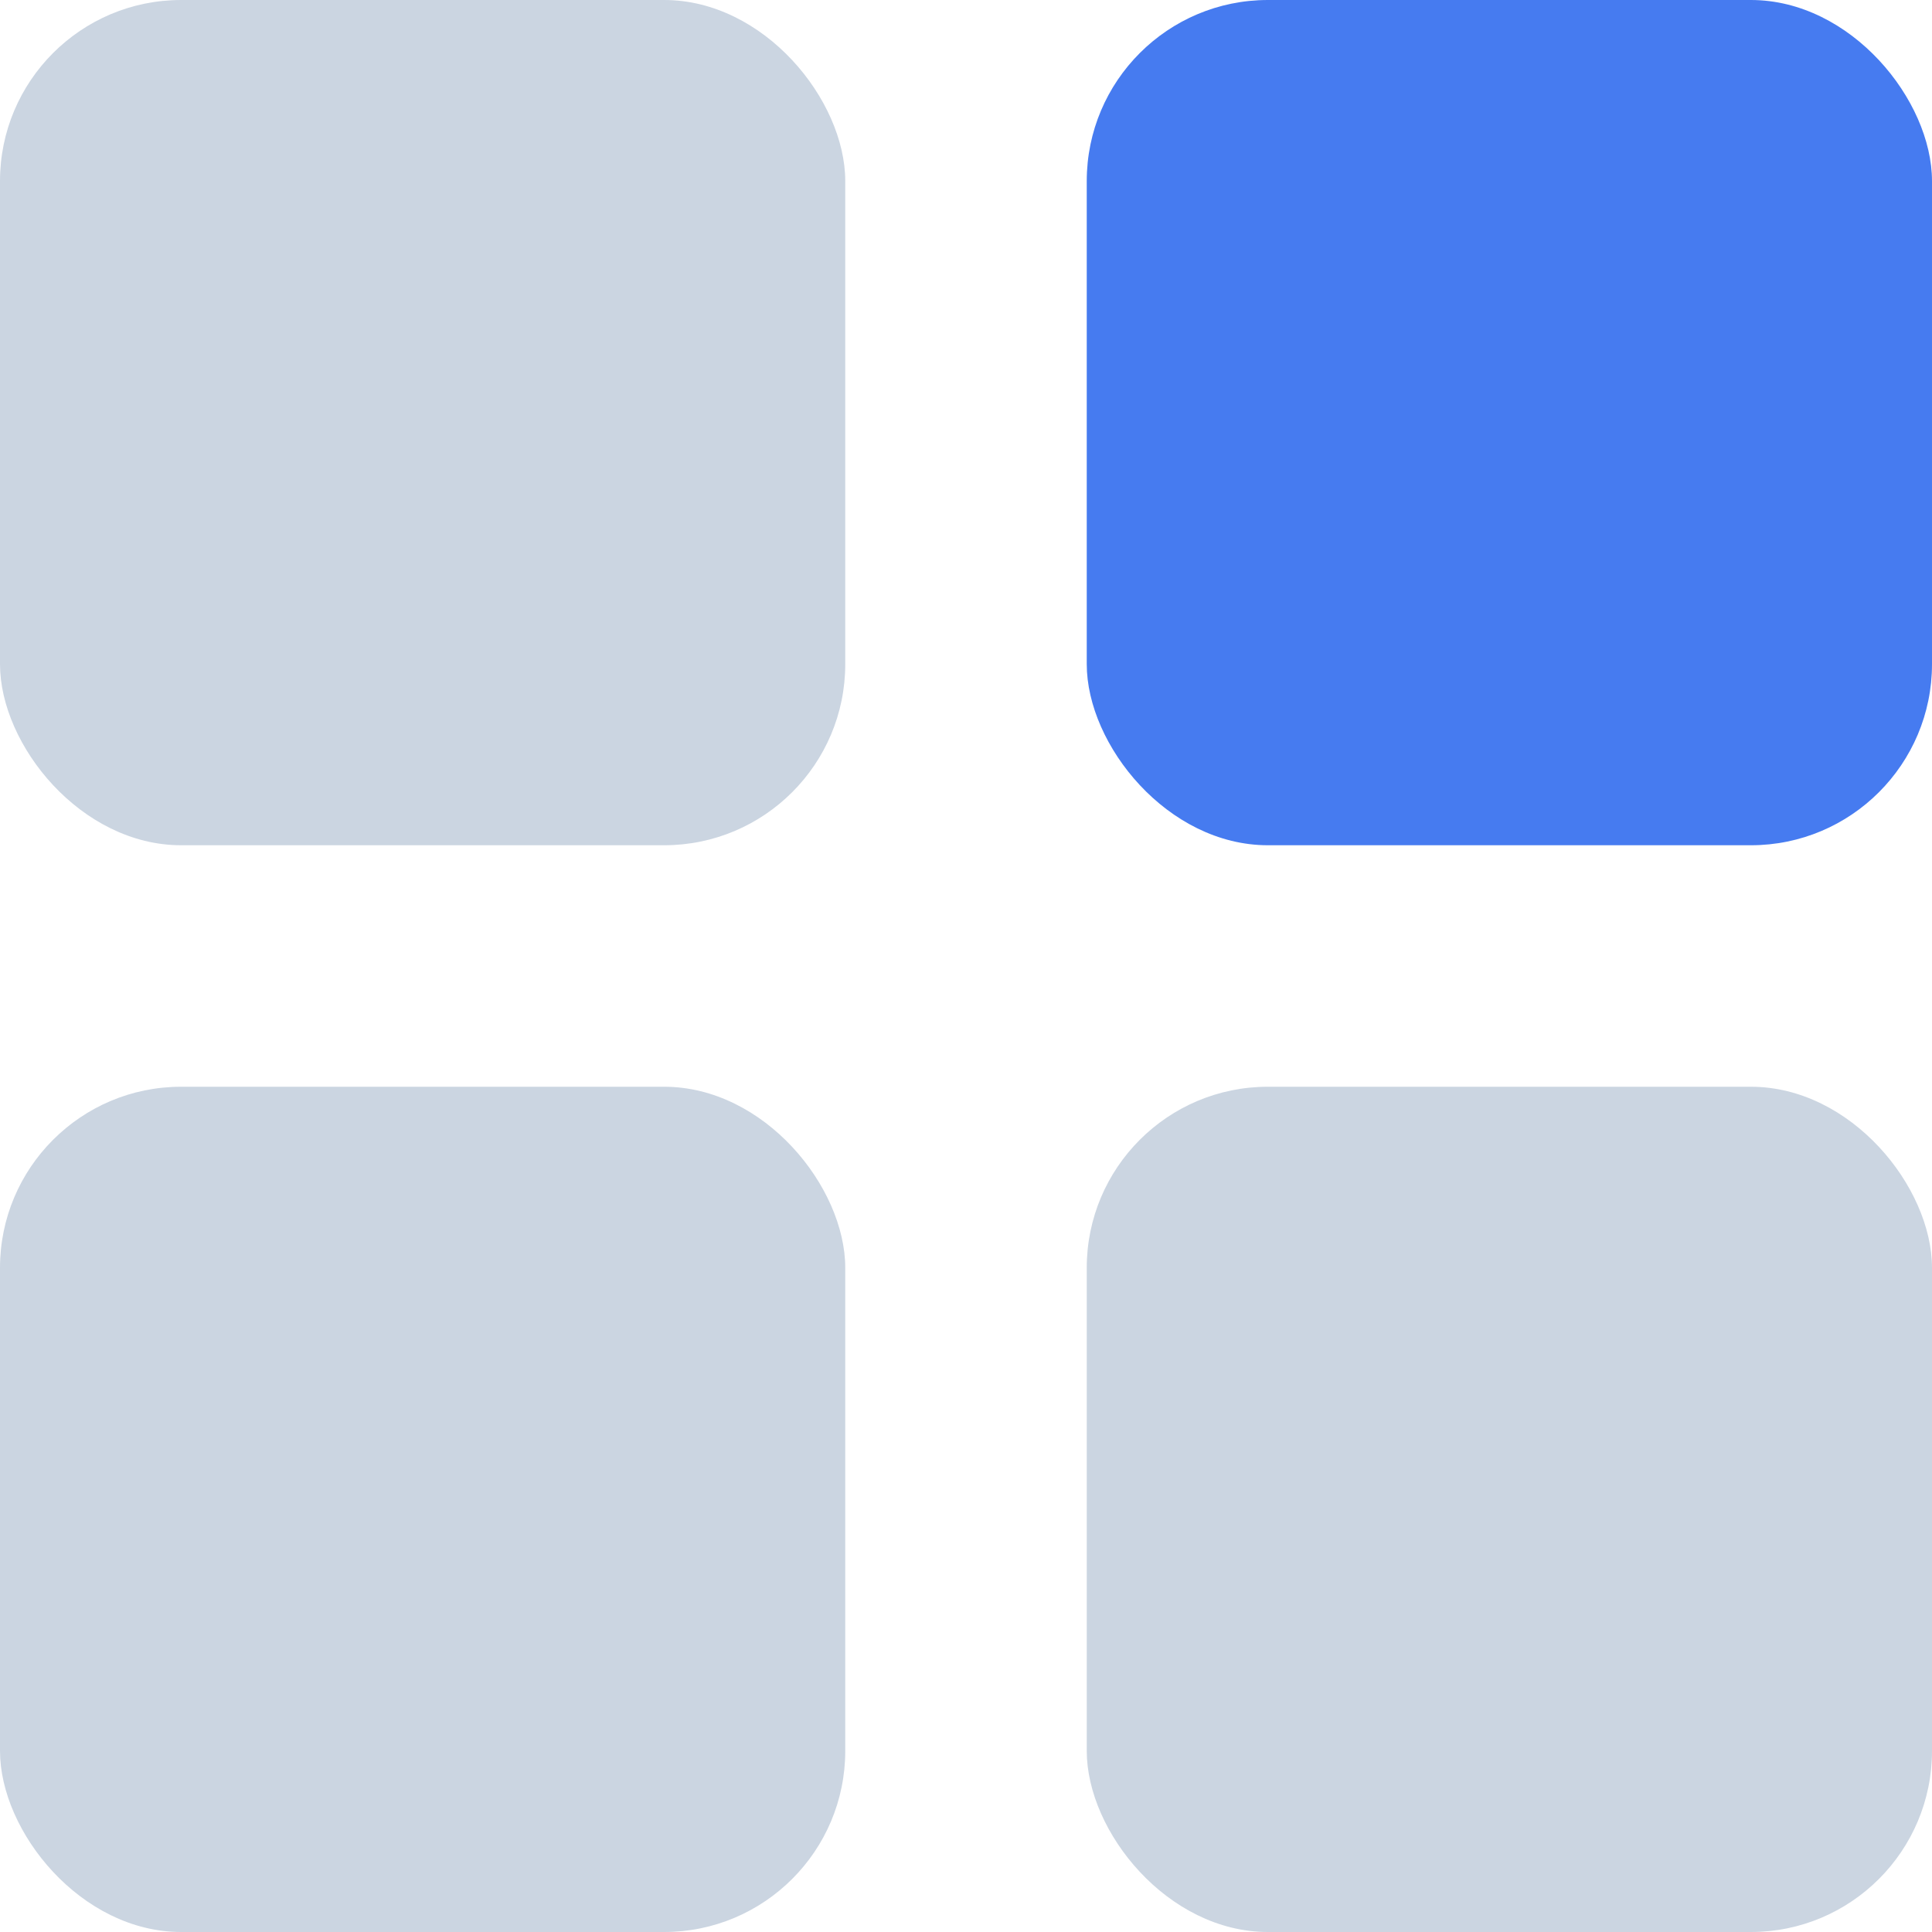
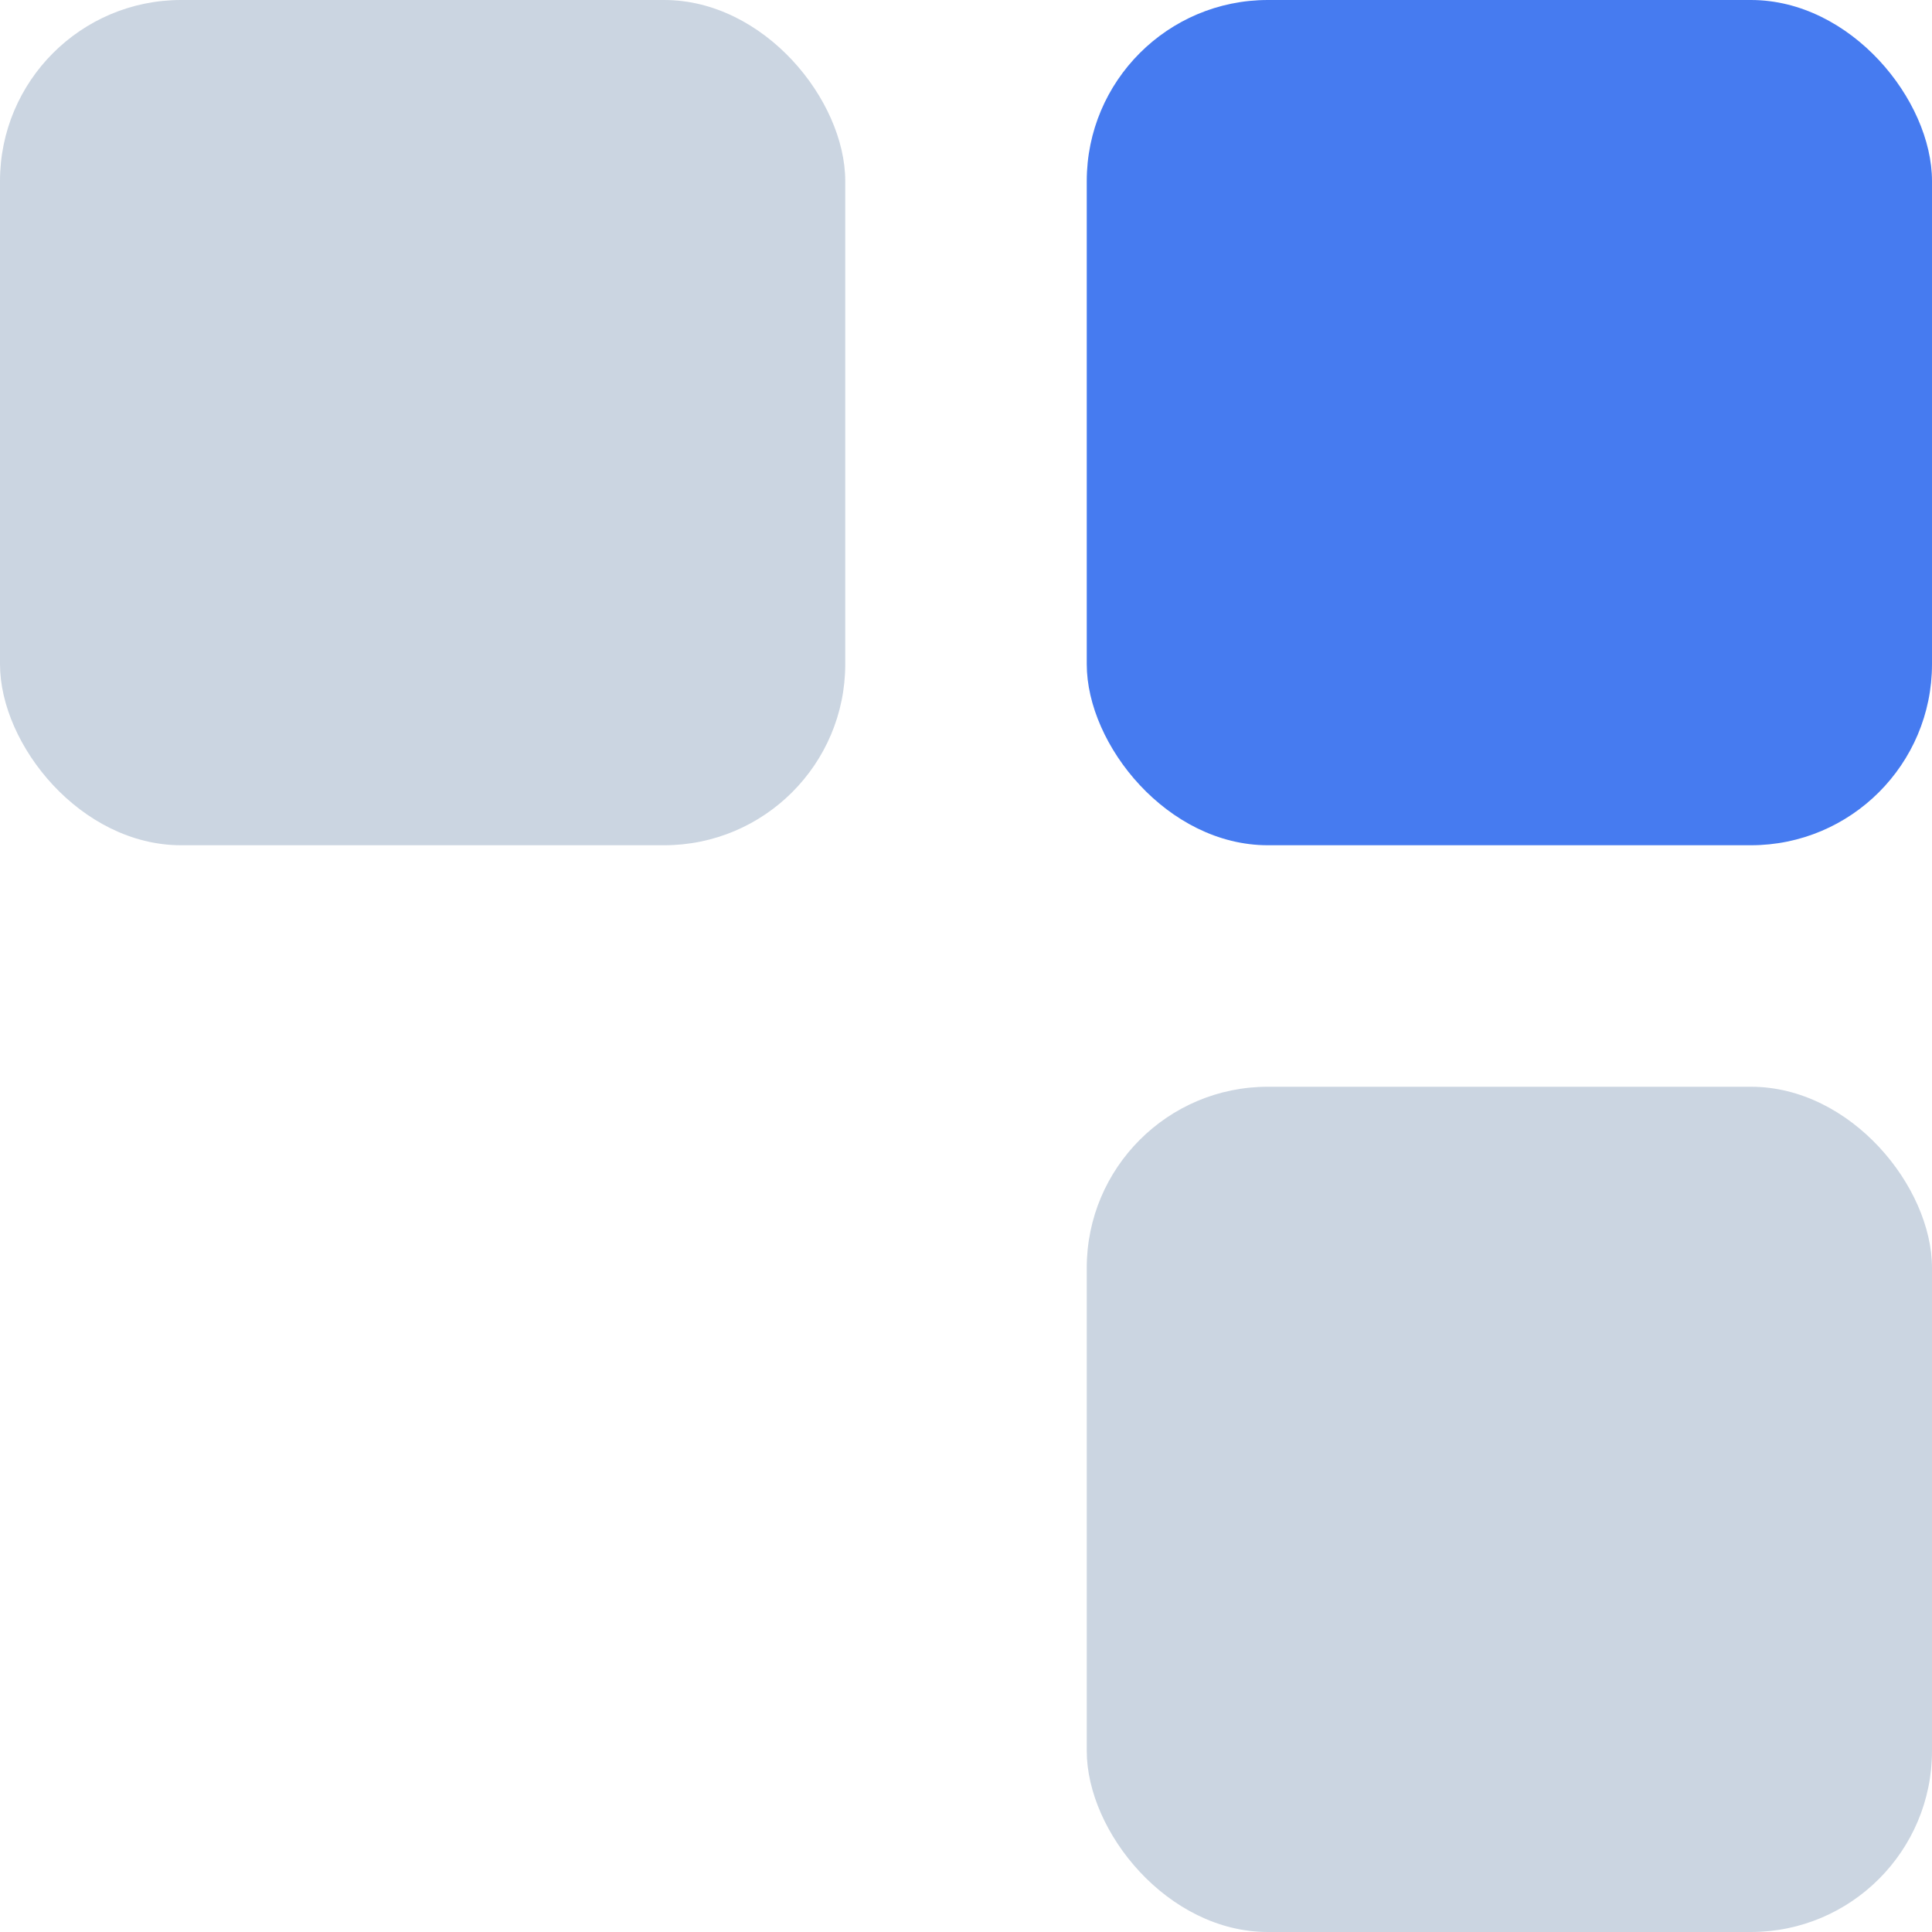
<svg xmlns="http://www.w3.org/2000/svg" width="32" height="32" viewBox="0 0 32 32" fill="none">
  <rect x="0" y="0" width="14" height="14" rx="3" fill="#CBD5E1" />
  <rect x="18" y="0" width="14" height="14" rx="3" fill="#467BF0" />
-   <rect x="0" y="18" width="14" height="14" rx="3" fill="#CBD5E1" />
  <rect x="18" y="18" width="14" height="14" rx="3" fill="#CBD5E1" />
</svg>